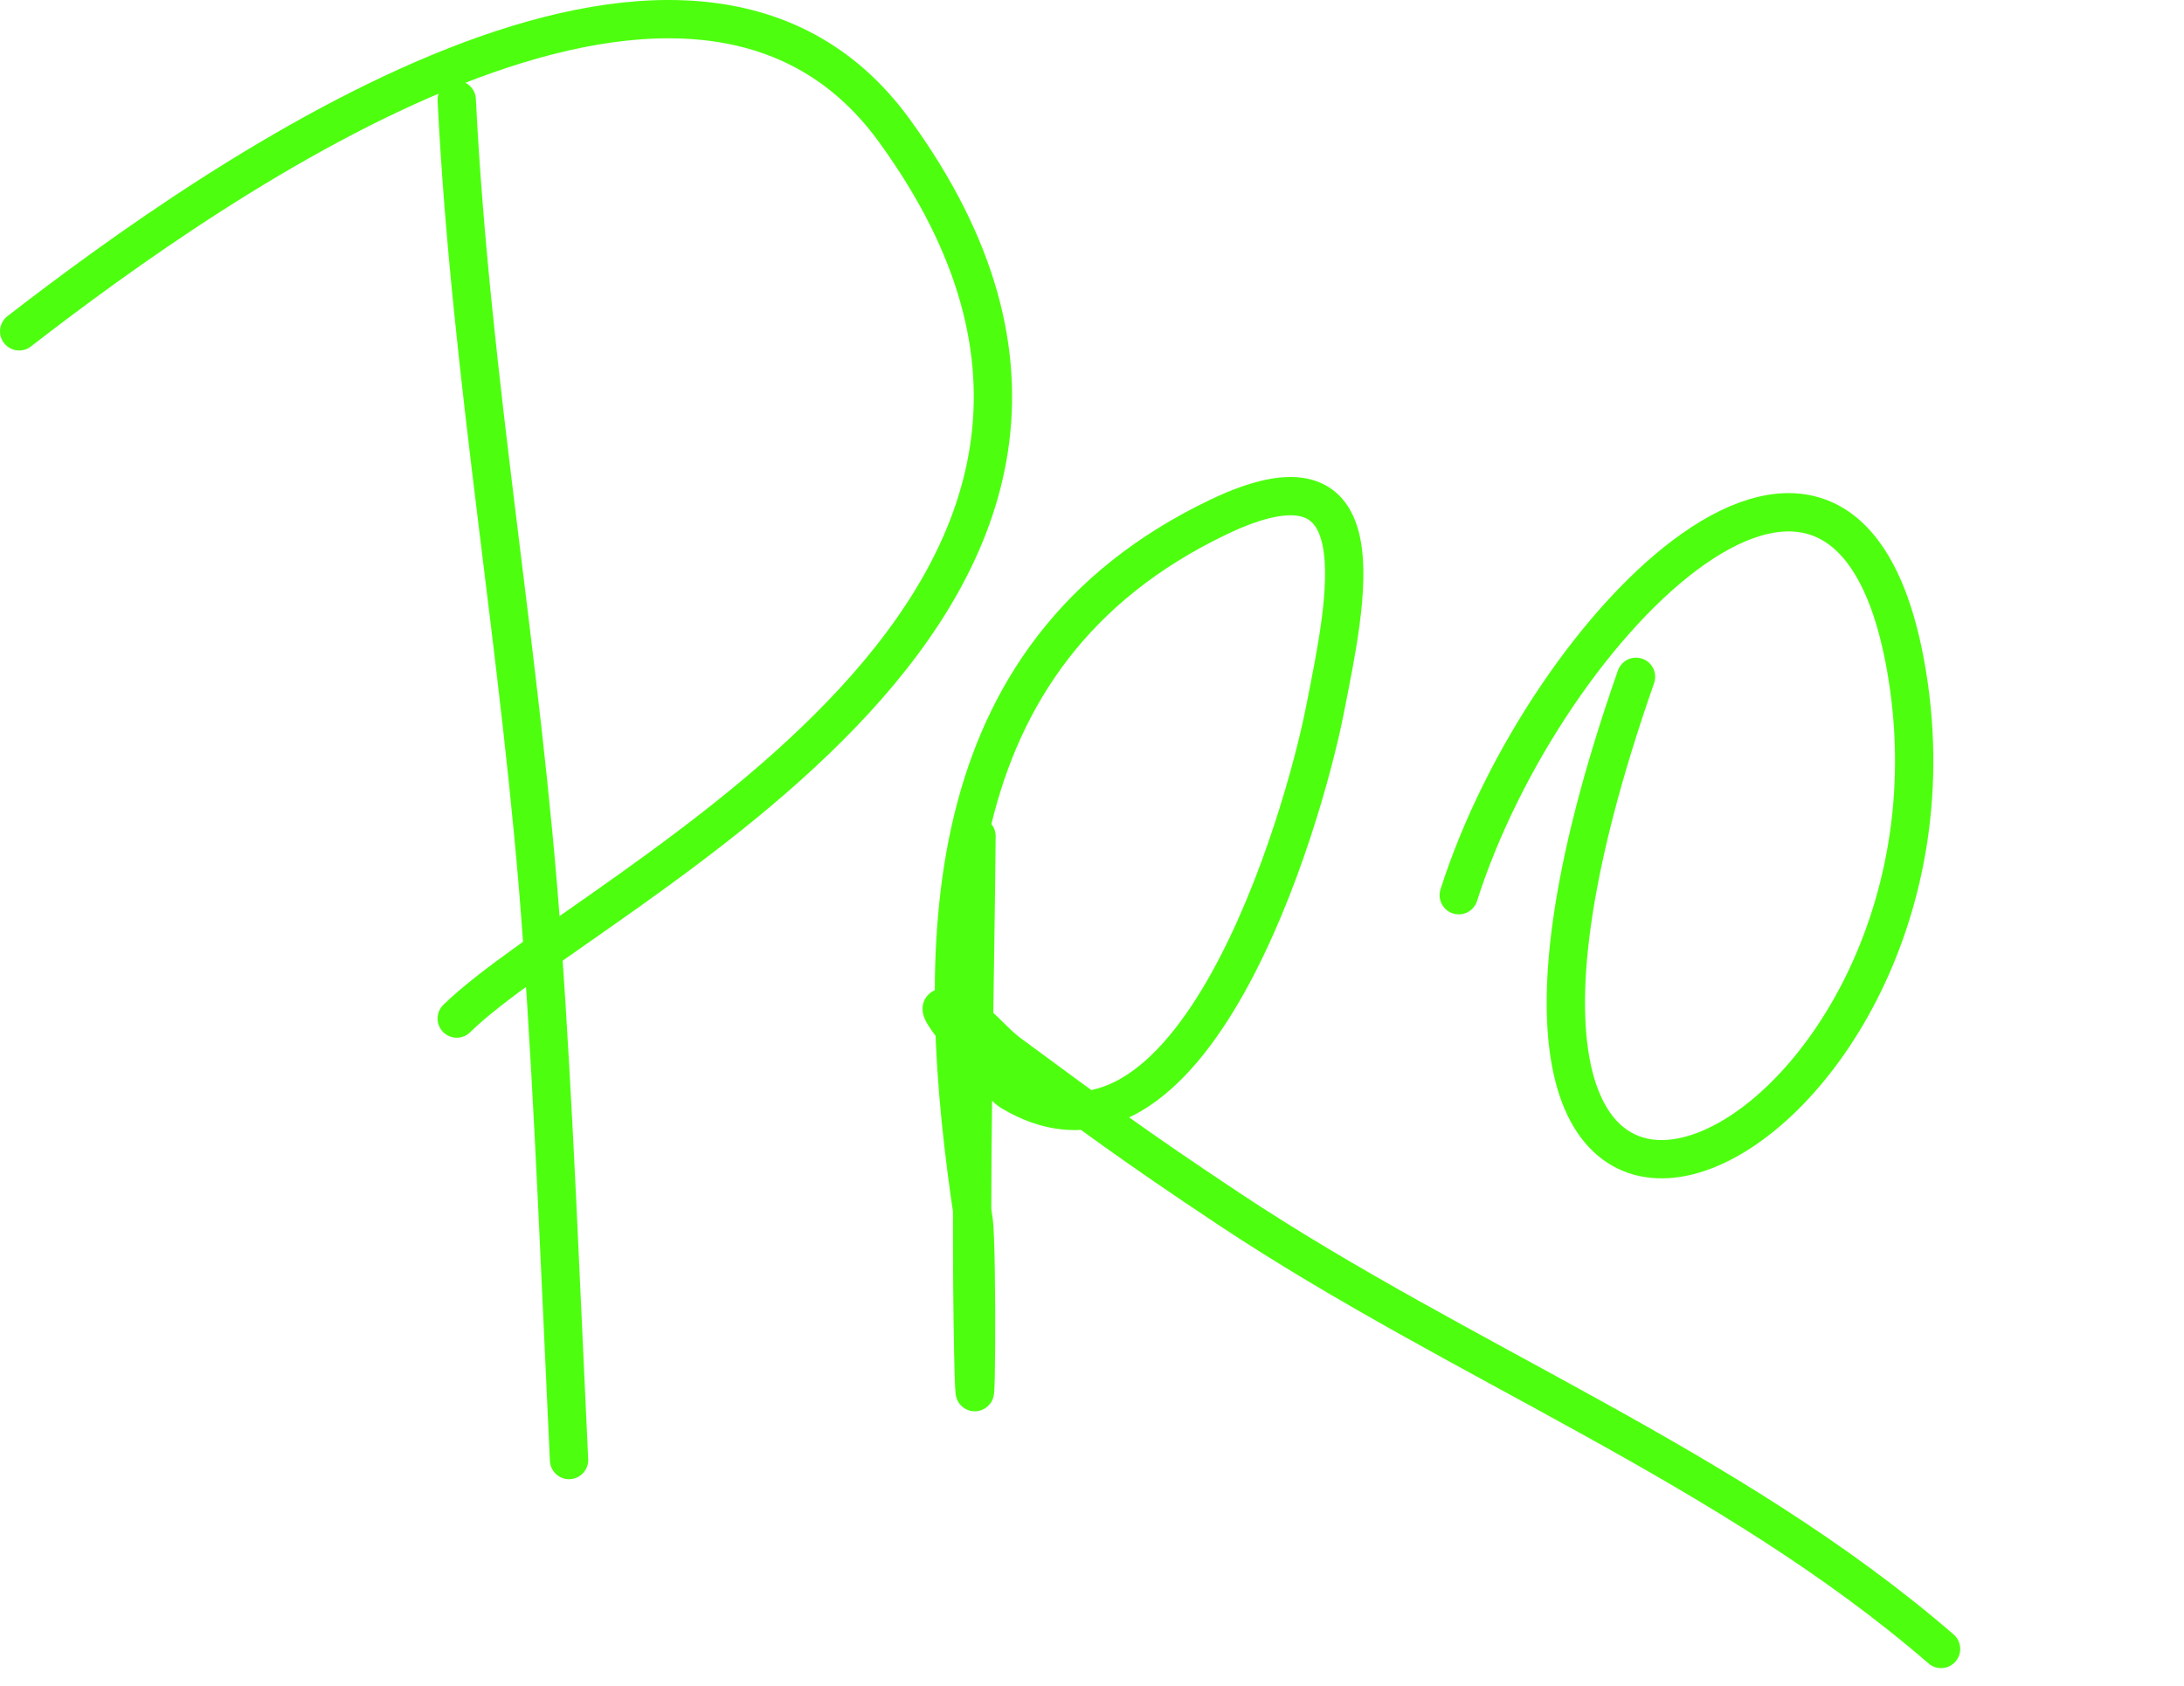
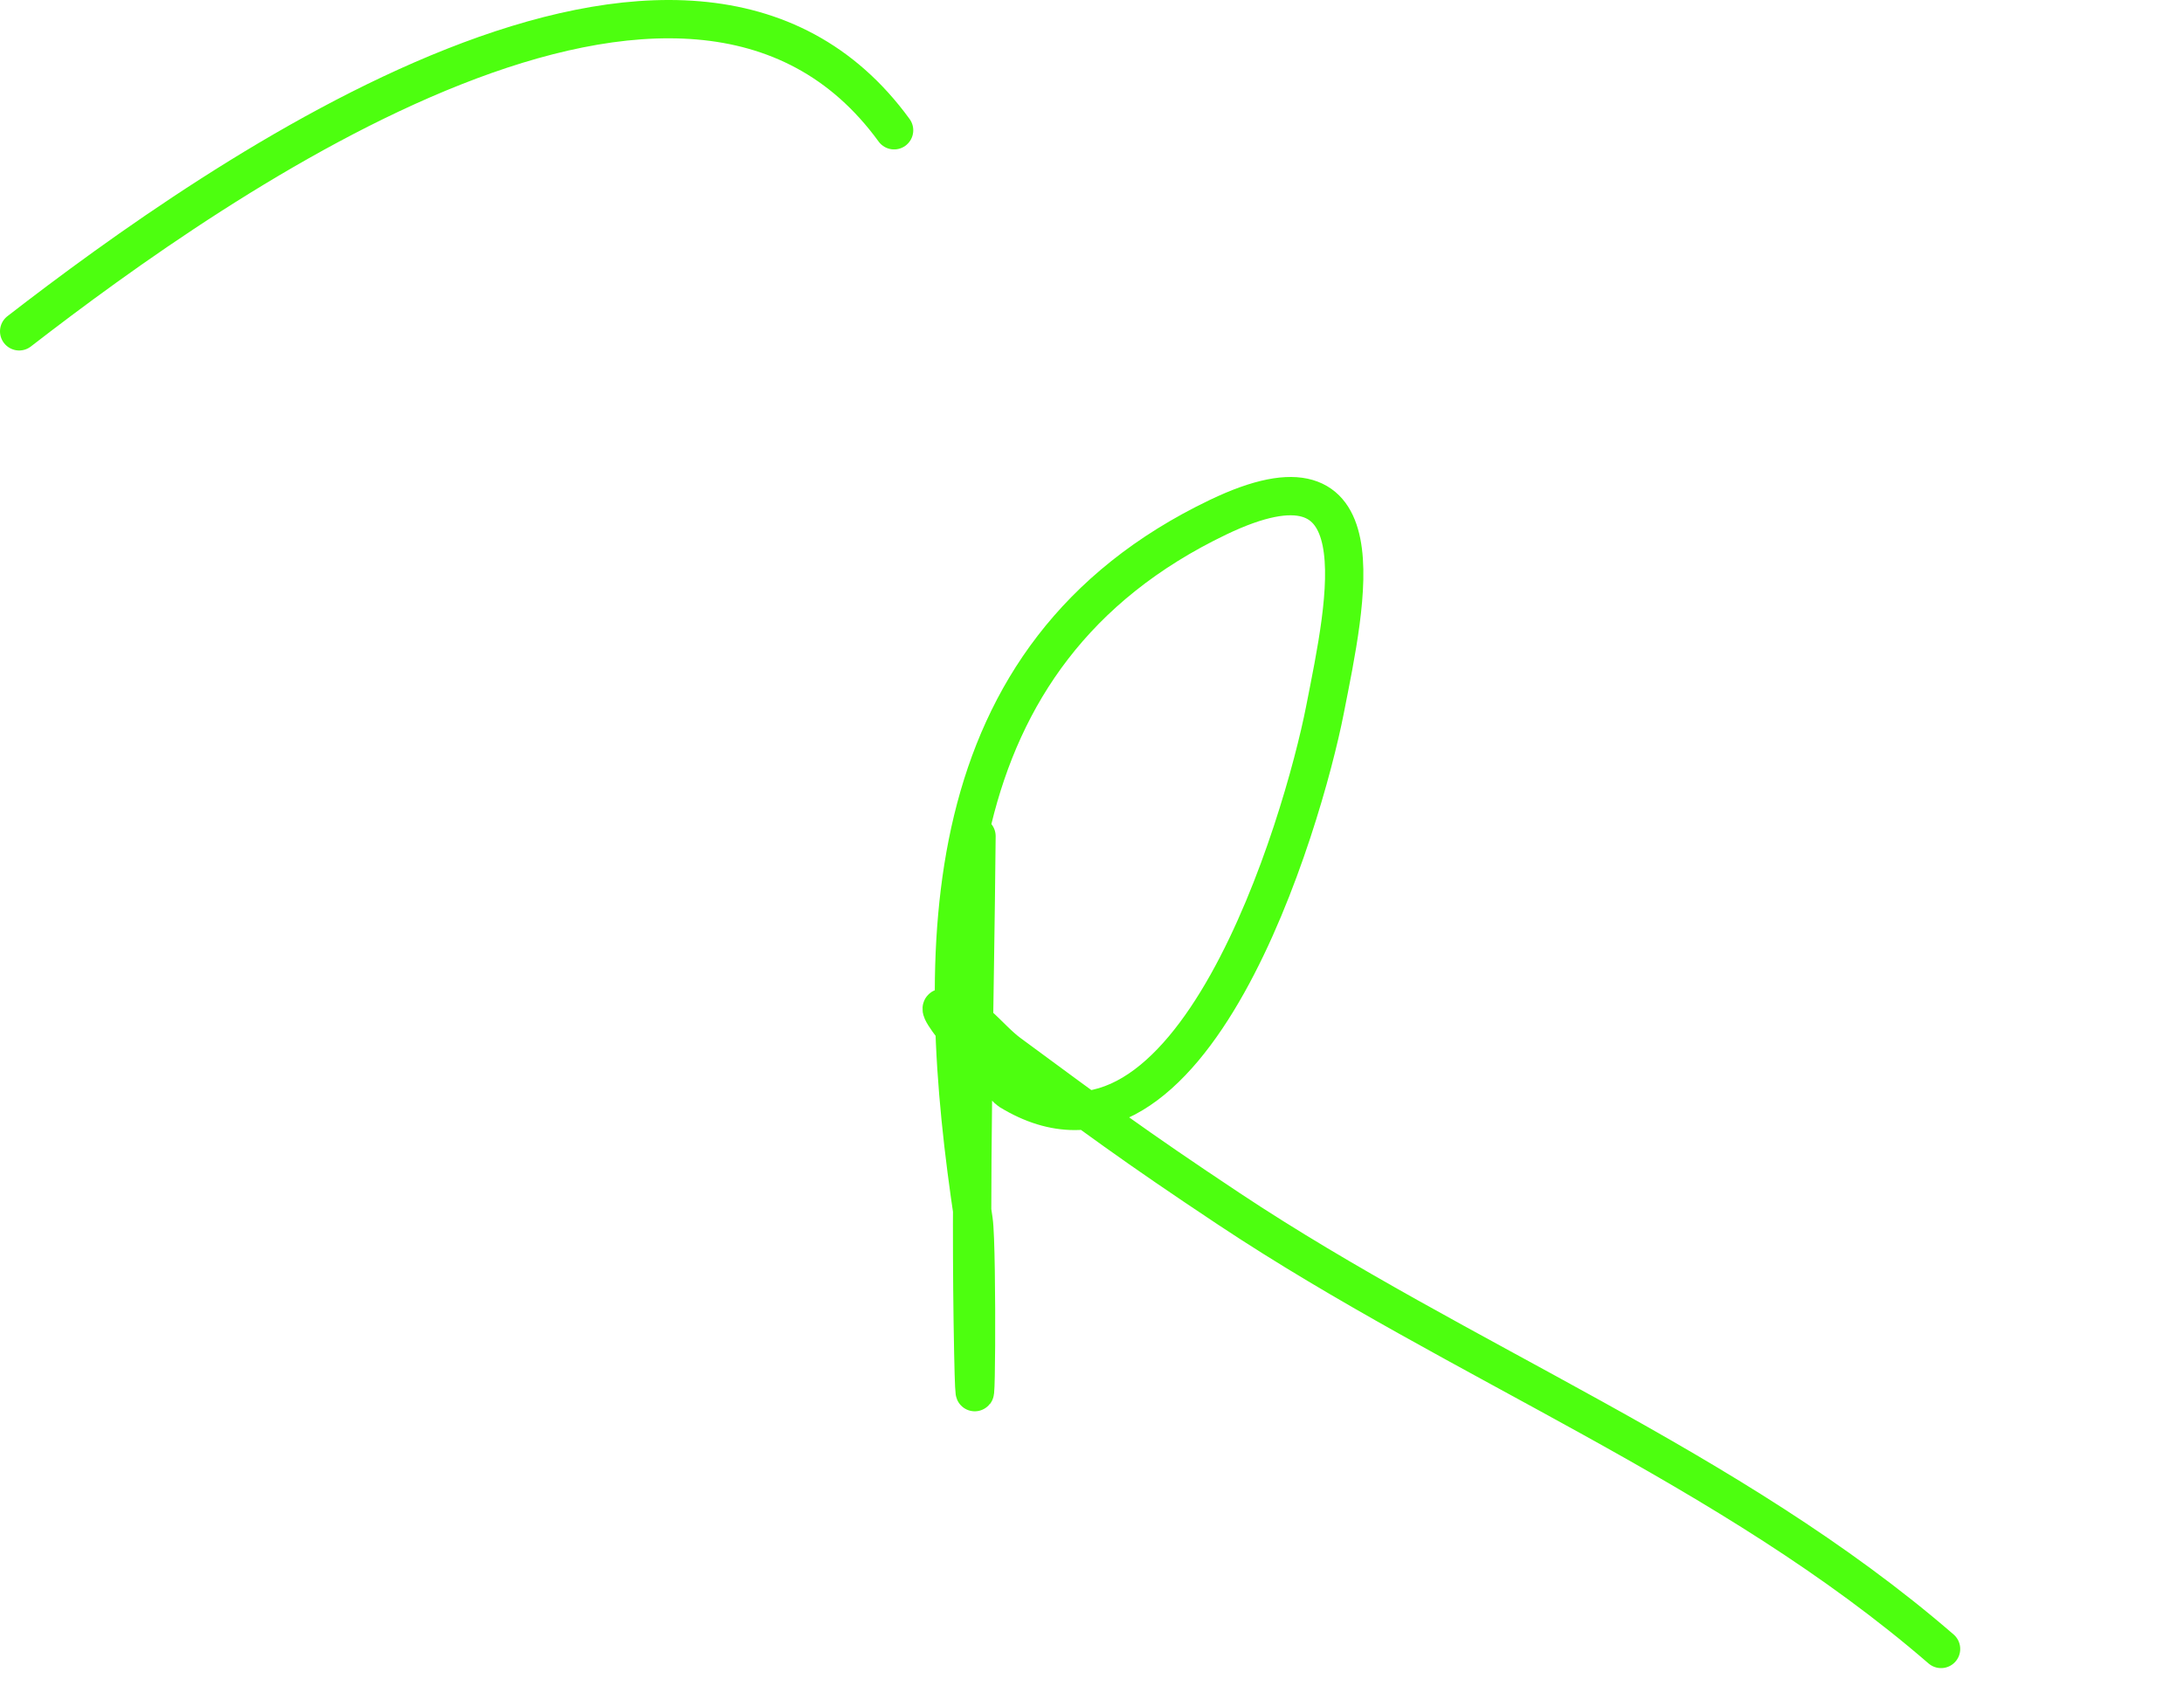
<svg xmlns="http://www.w3.org/2000/svg" width="114" height="88" viewBox="0 0 114 88" fill="none">
-   <path d="M85.396 35.329C71.071 76.226 103.676 60.718 99.553 35.241C96.524 16.523 80.667 32.531 76.144 46.729" stroke="#4DFF0F" stroke-width="2" stroke-linecap="round" />
-   <path d="M23.84 5.212C24.572 19.929 27.258 34.326 28.291 49C28.929 58.055 29.271 67.147 29.702 76.214" stroke="#4DFF0F" stroke-width="2" stroke-linecap="round" />
-   <path d="M1 17.295C11.414 9.238 35.901 -7.996 46.67 6.8C64.51 31.315 30.92 46.223 23.84 53.168" stroke="#4DFF0F" stroke-width="2" stroke-linecap="round" />
+   <path d="M1 17.295C11.414 9.238 35.901 -7.996 46.67 6.8" stroke="#4DFF0F" stroke-width="2" stroke-linecap="round" />
  <path d="M50.971 43.646C50.889 52.645 50.621 61.646 50.804 70.643C50.942 77.436 51.036 65.127 50.82 63.701C48.696 49.68 48.567 34.191 63.586 26.996C72.18 22.879 70.302 31.249 69.154 37.082C68.017 42.857 62.2 62.756 52.696 56.934C52.406 56.756 48.657 52.605 49.207 52.608C50.607 52.614 51.543 54.155 52.671 54.986C57.216 58.333 59.117 59.761 64.155 63.108C76.251 71.142 90.318 76.551 101.319 86.074" stroke="#4DFF0F" stroke-width="2" stroke-linecap="round" />
</svg>